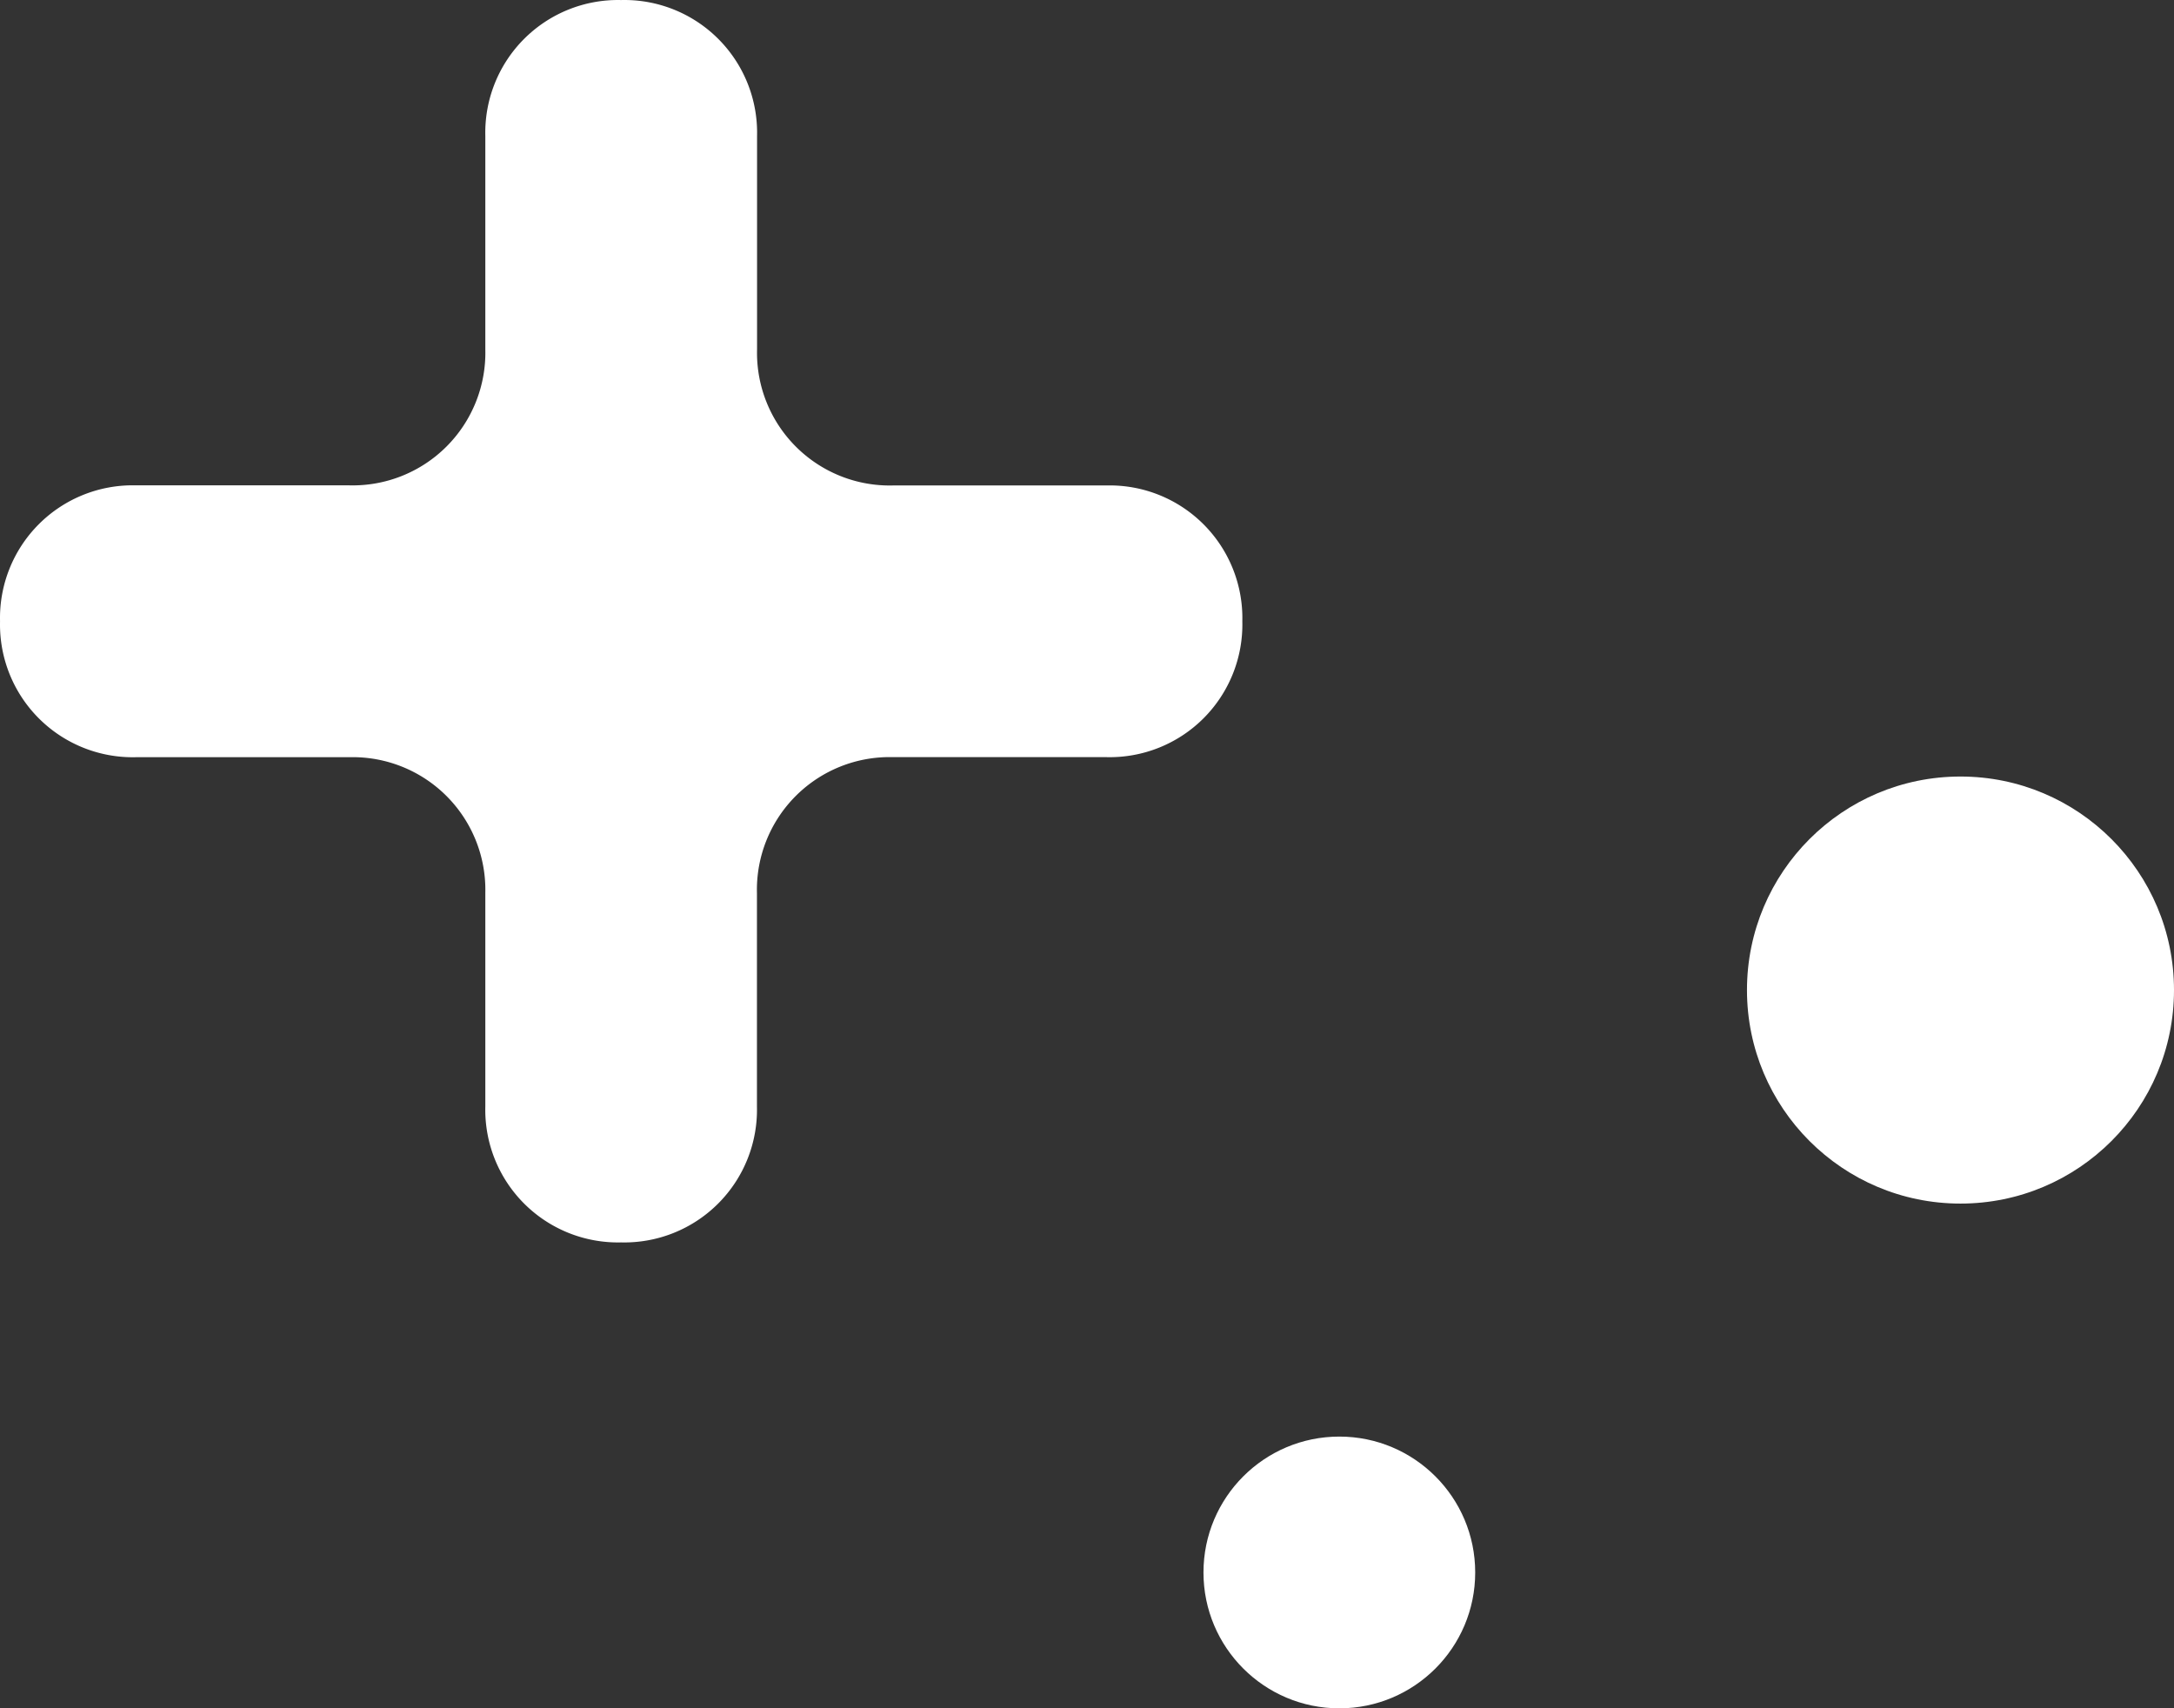
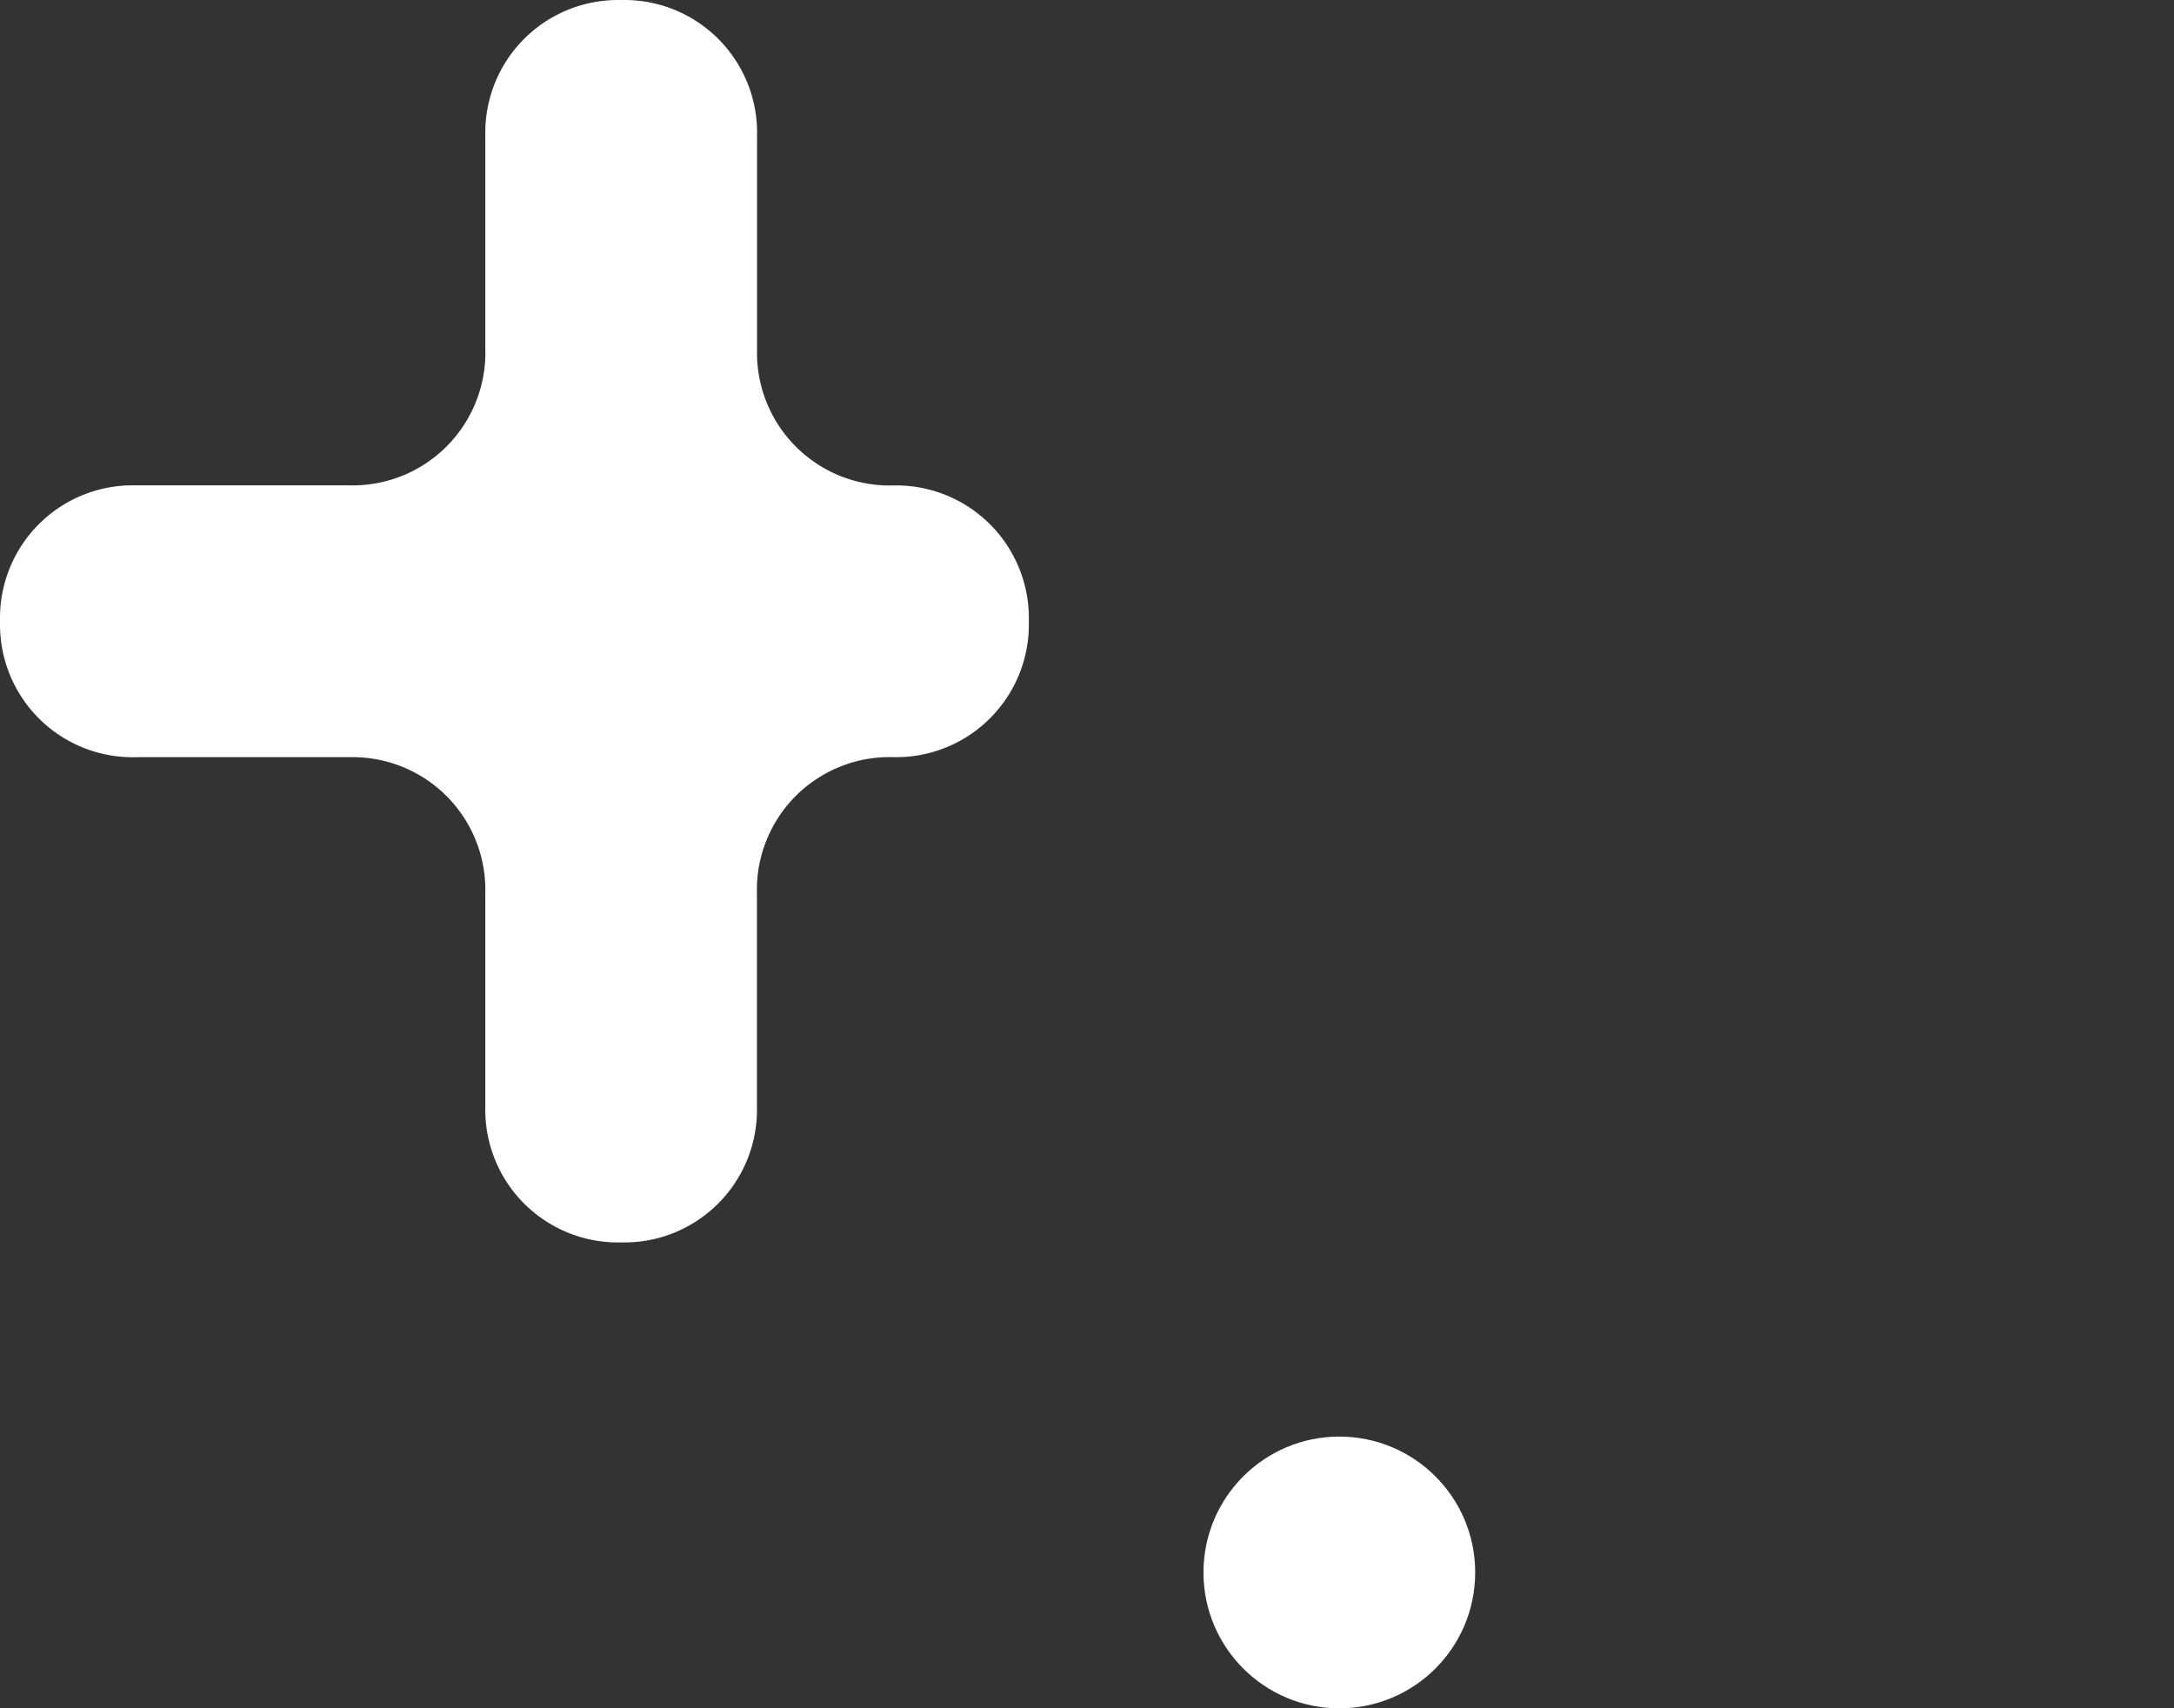
<svg xmlns="http://www.w3.org/2000/svg" viewBox="0 0 825.296 648.477">
  <rect x="0" y="0" width="825.296" height="648.477" fill="#333333" stroke="none" />
  <defs>
    <style>
      .cls-1 {
        fill: #fff;
      }
    </style>
  </defs>
  <g id="Group_983" data-name="Group 983" transform="translate(0.001 0.001)">
    <circle id="Ellipse_24" data-name="Ellipse 24" class="cls-1" cx="51.577" cy="51.577" r="51.577" transform="translate(456.863 648.476) rotate(-90)" />
-     <circle id="Ellipse_25" data-name="Ellipse 25" class="cls-1" cx="81.054" cy="81.054" r="81.054" transform="translate(663.187 456.877) rotate(-90)" />
-     <path id="Path_101" data-name="Path 101" class="cls-1" d="M420.024,184.239H338.97a50.364,50.364,0,0,1-51.577-51.591V51.593A50.364,50.364,0,0,0,235.774.016h0A50.364,50.364,0,0,0,184.2,51.593v81.054a50.364,50.364,0,0,1-51.55,51.591H51.592A50.364,50.364,0,0,0,.015,235.775h0a50.364,50.364,0,0,0,51.577,51.577h81.054a50.364,50.364,0,0,1,51.577,51.577v81.054a50.364,50.364,0,0,0,51.55,51.633h0a50.364,50.364,0,0,0,51.577-51.577V338.971a50.364,50.364,0,0,1,51.577-51.577h81.054a50.364,50.364,0,0,0,51.633-51.619h0a50.364,50.364,0,0,0-51.591-51.536Z" transform="translate(-0.001 471.63) rotate(-90)" />
+     <path id="Path_101" data-name="Path 101" class="cls-1" d="M420.024,184.239H338.97a50.364,50.364,0,0,1-51.577-51.591V51.593A50.364,50.364,0,0,0,235.774.016h0A50.364,50.364,0,0,0,184.2,51.593v81.054a50.364,50.364,0,0,1-51.55,51.591H51.592A50.364,50.364,0,0,0,.015,235.775h0a50.364,50.364,0,0,0,51.577,51.577h81.054a50.364,50.364,0,0,1,51.577,51.577a50.364,50.364,0,0,0,51.55,51.633h0a50.364,50.364,0,0,0,51.577-51.577V338.971a50.364,50.364,0,0,1,51.577-51.577h81.054a50.364,50.364,0,0,0,51.633-51.619h0a50.364,50.364,0,0,0-51.591-51.536Z" transform="translate(-0.001 471.63) rotate(-90)" />
  </g>
</svg>